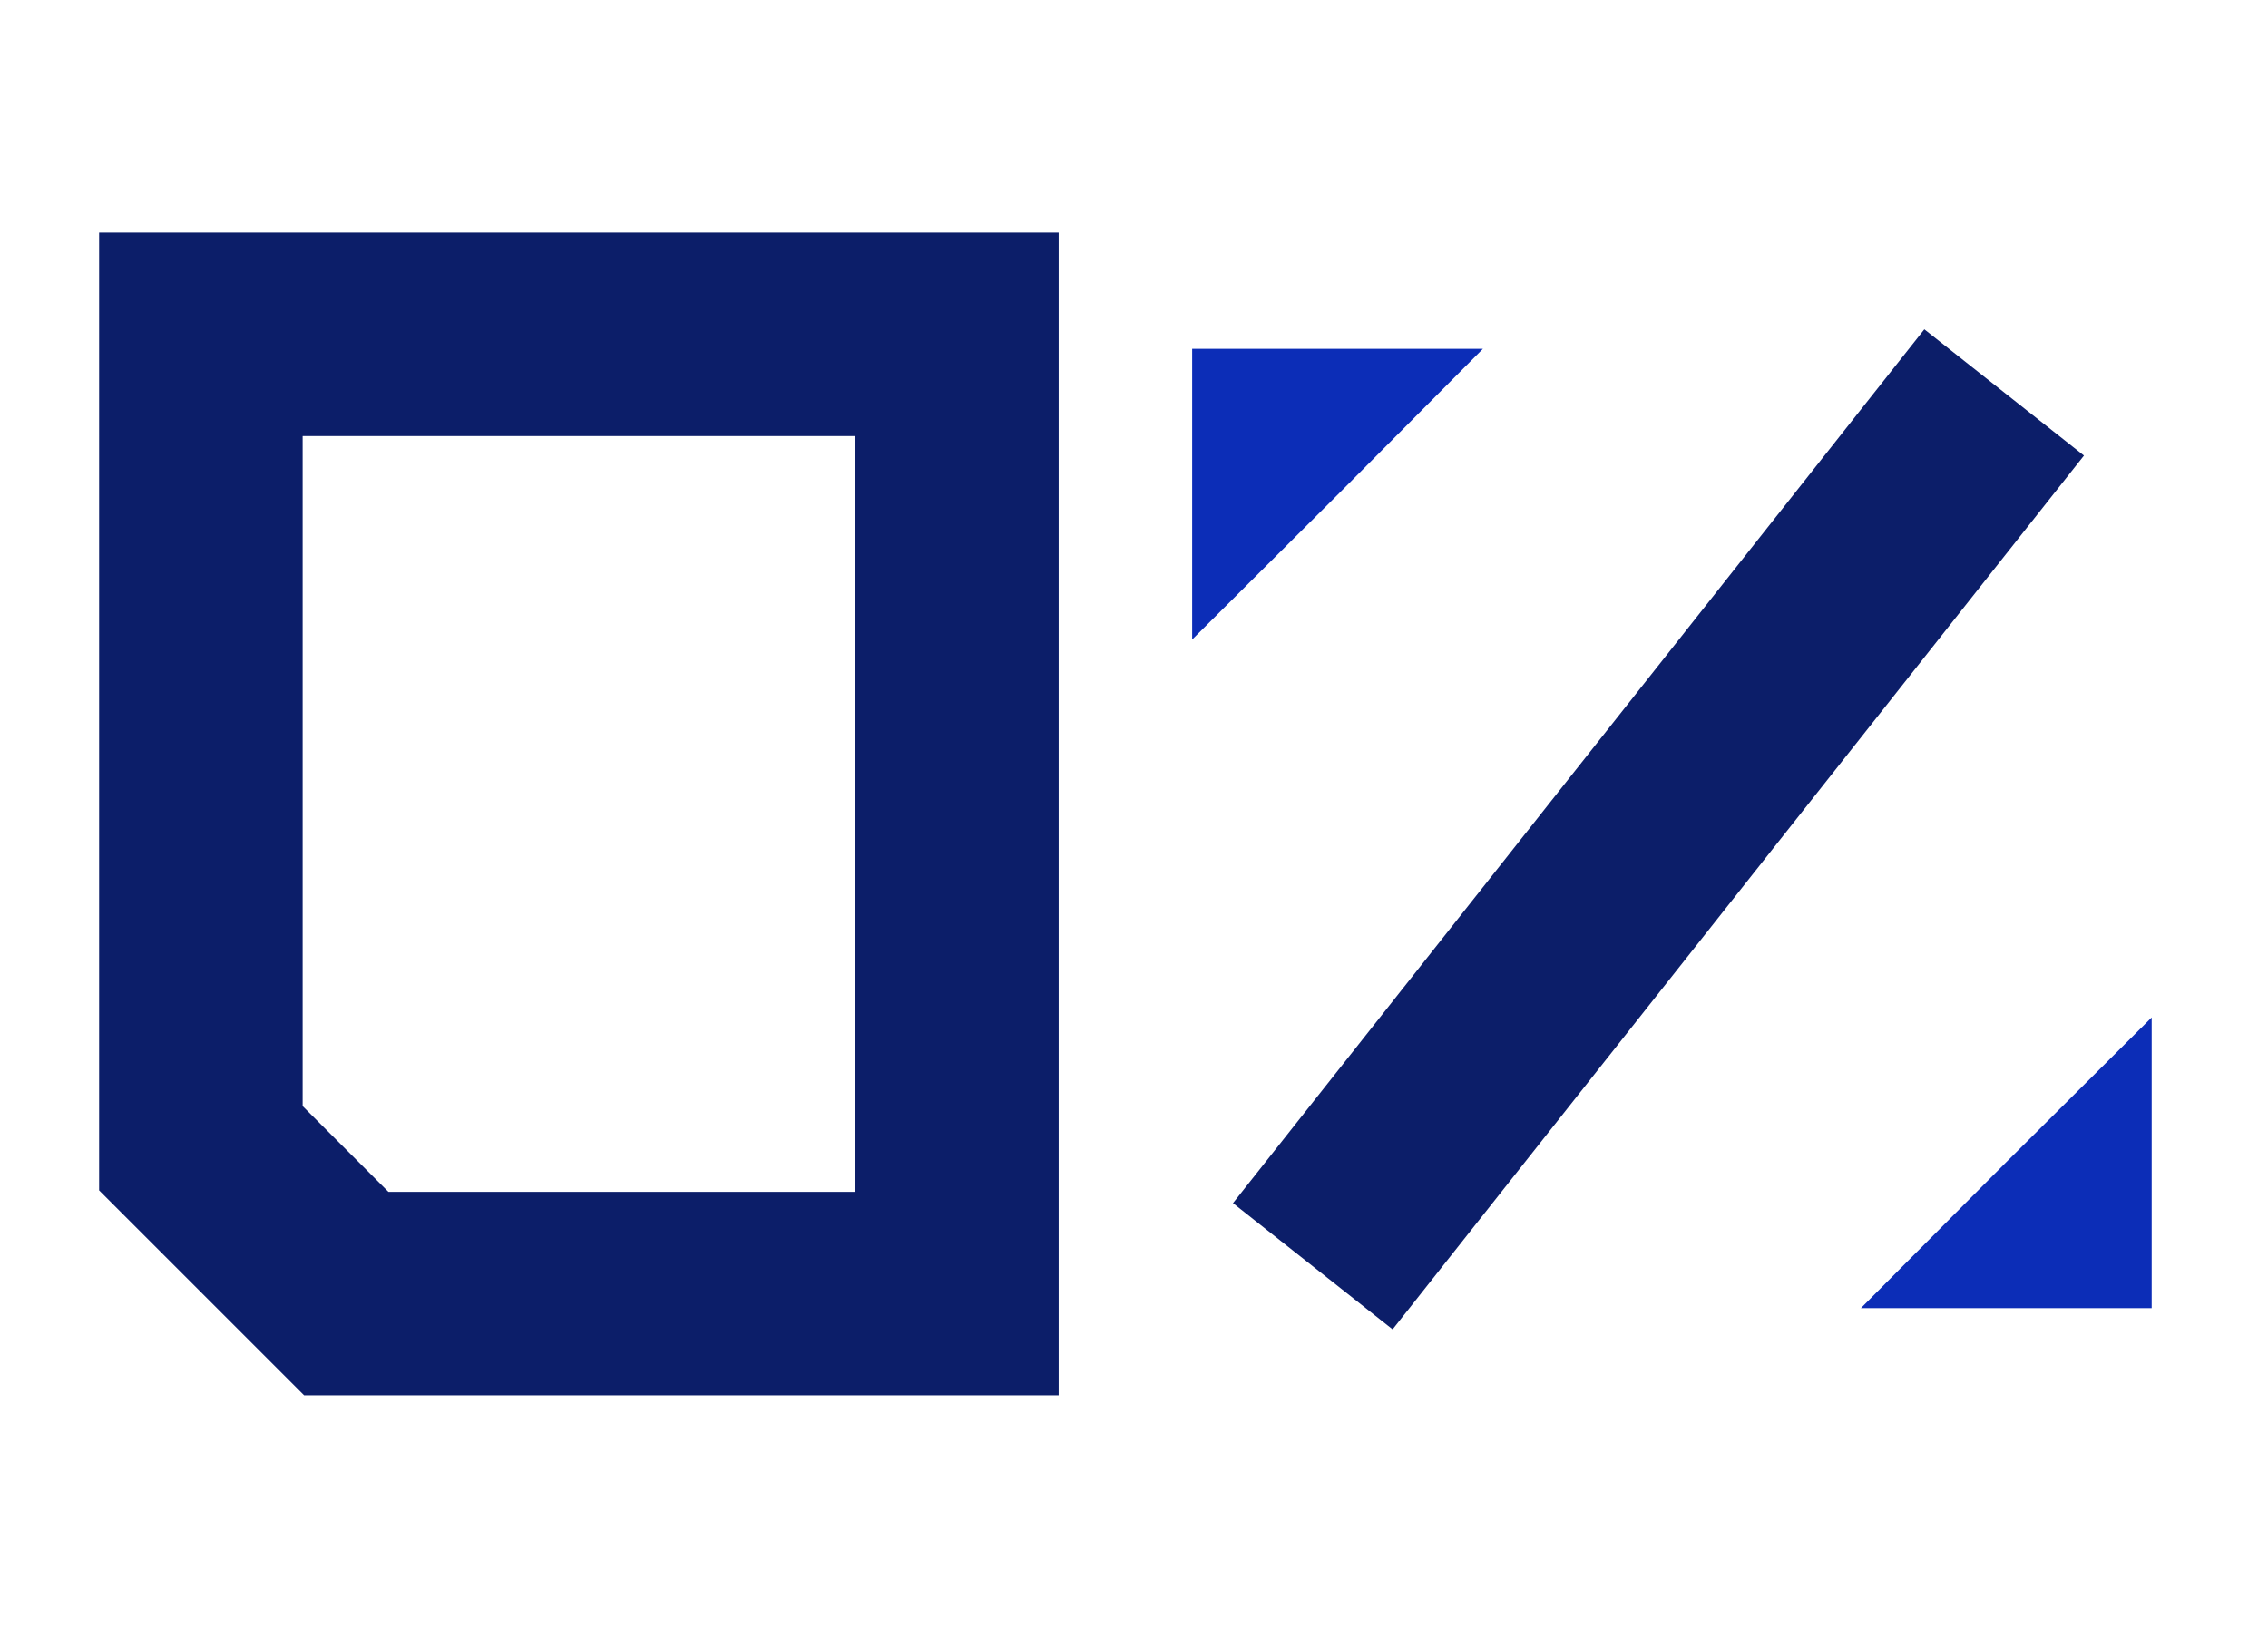
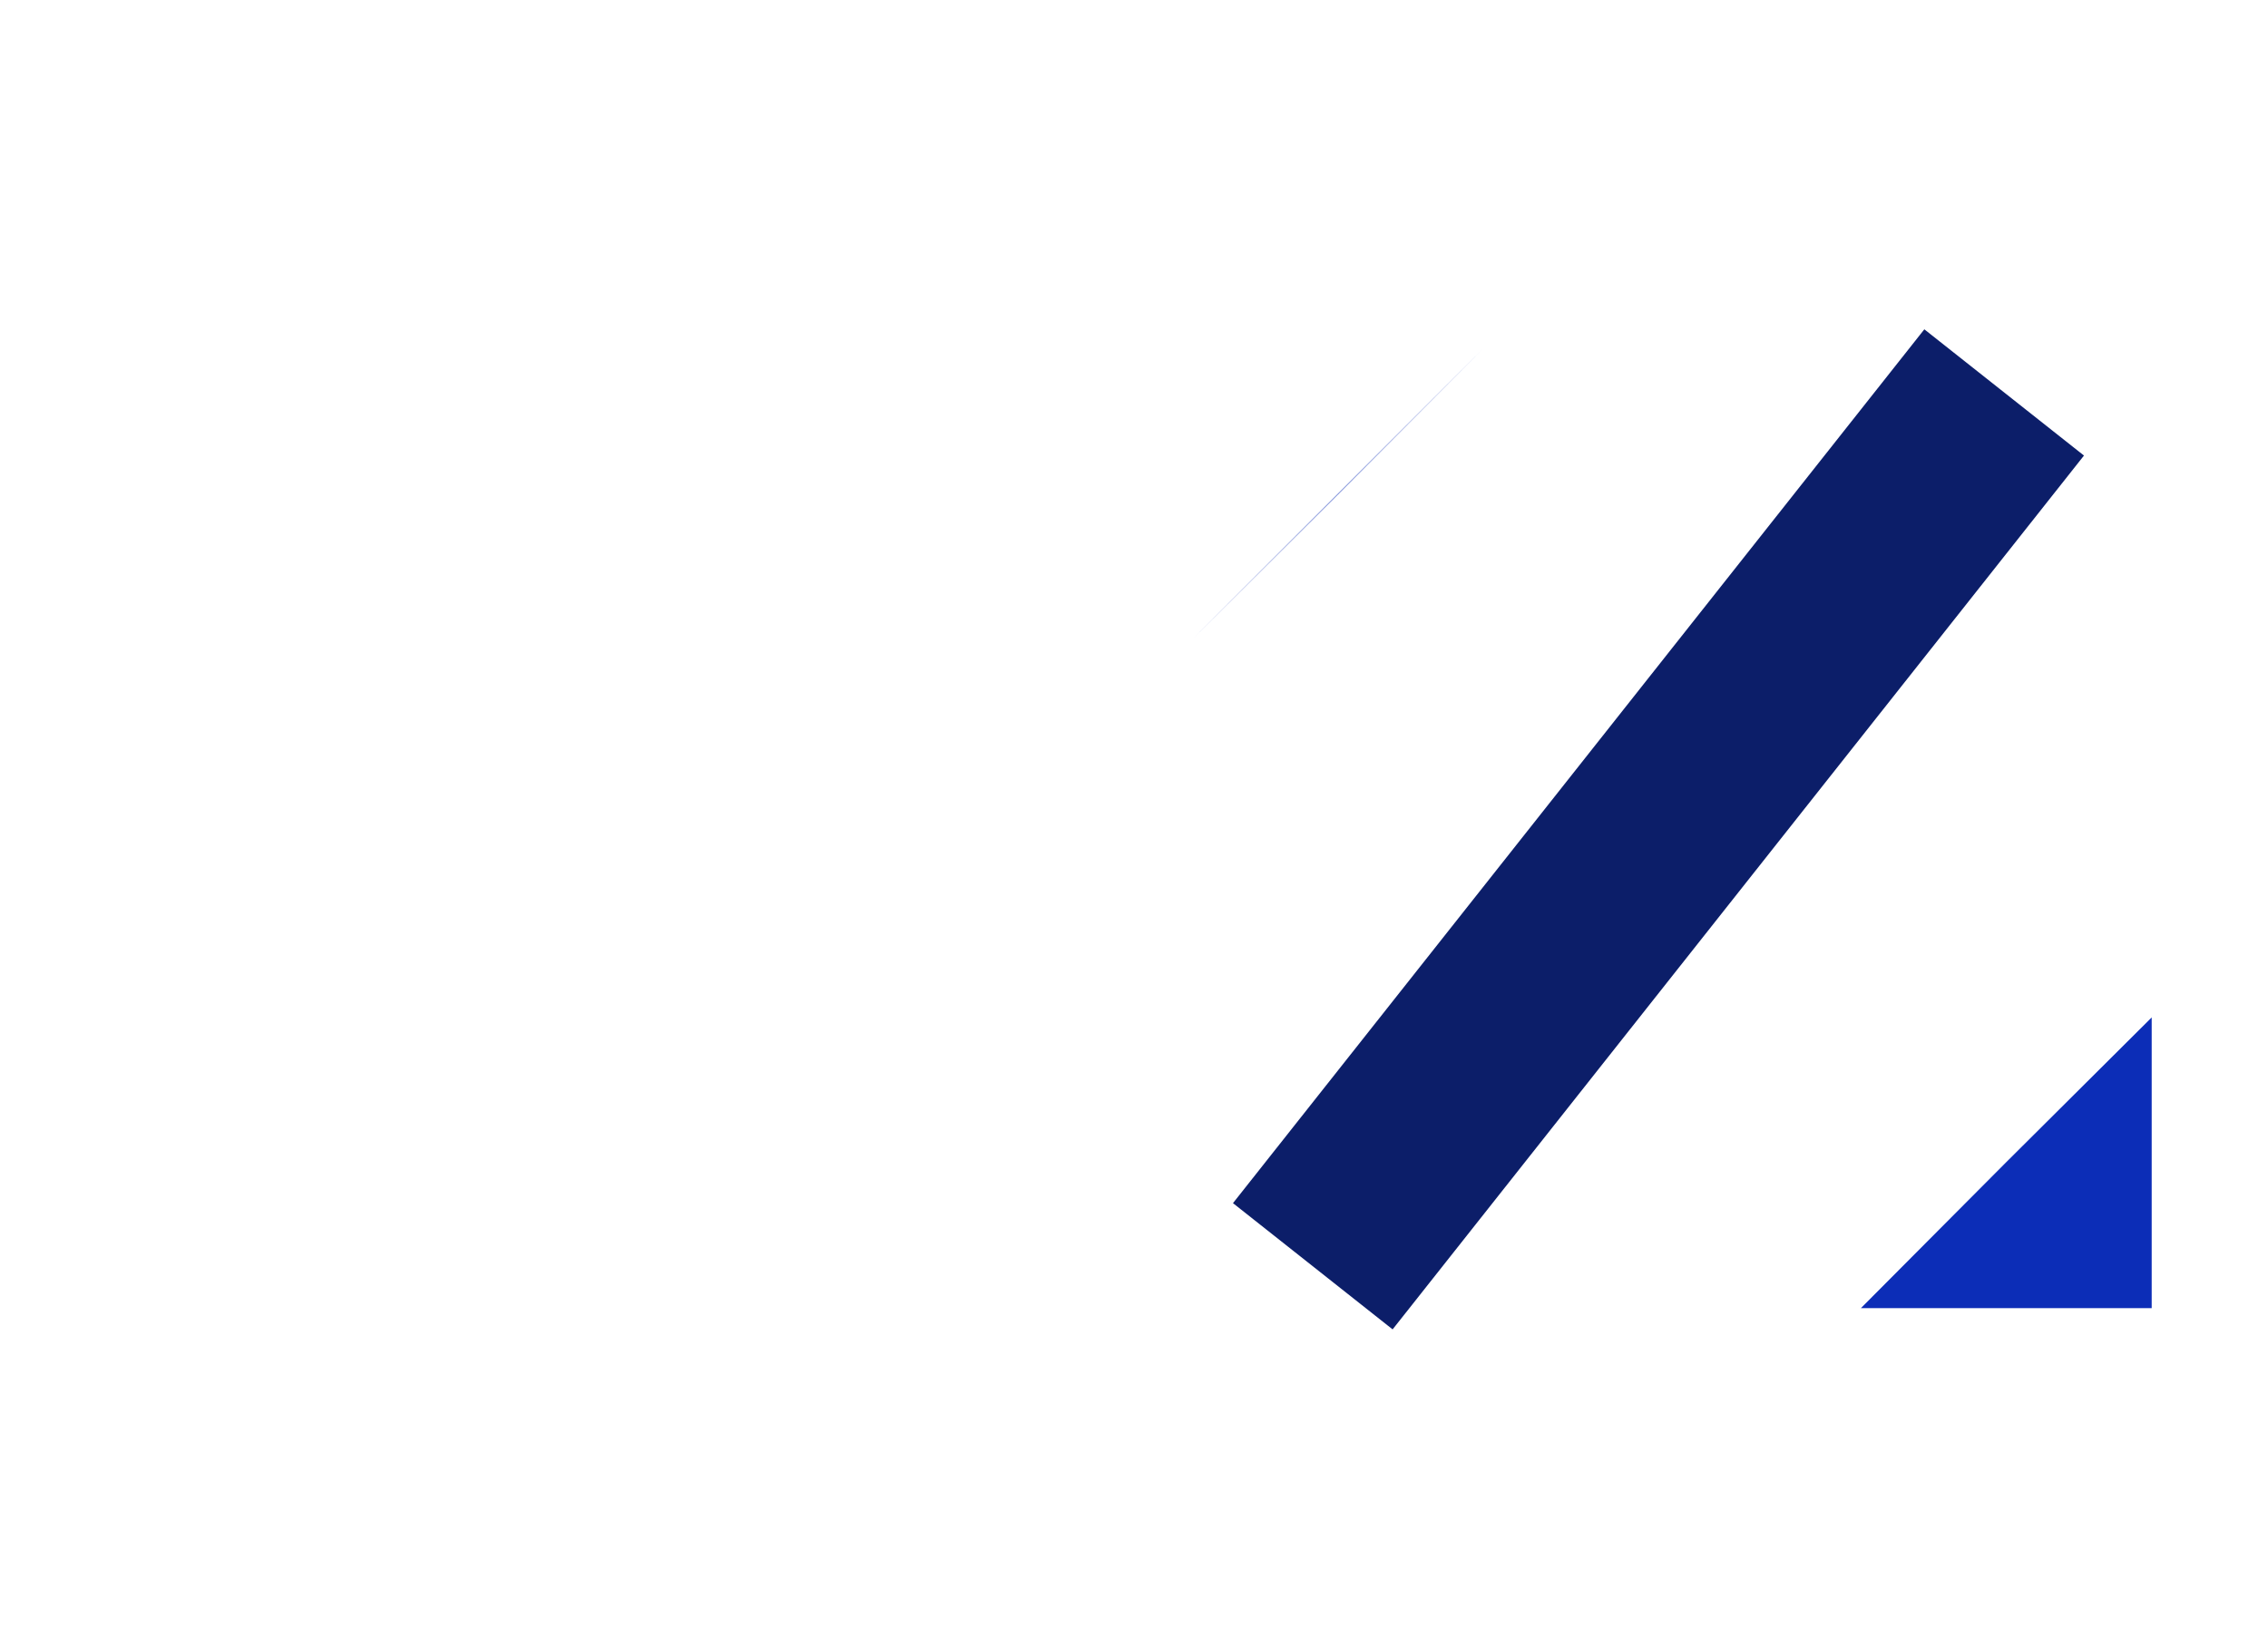
<svg xmlns="http://www.w3.org/2000/svg" height="56" viewBox="0 0 78 56" width="78">
  <g transform="translate(-177 -1815.173)">
    <g fill="none">
      <path d="m177 1815.173h78v56h-78z" />
-       <path d="m180.409 1823.173h33v40h-33z" />
-       <path d="m183.909 1826.673h26v33h-21l-5-5z" stroke="#0c1e69" stroke-miterlimit="10" stroke-width="7" />
      <path d="m222.149 1858.733 23.777-30.06" stroke="#0c1e69" stroke-miterlimit="10" stroke-width="7" />
    </g>
    <path d="m241 1860.173 4.989-5.012 5.011-4.988v10z" fill="#0c2db7" />
-     <path d="m228 1827.173-4.989 5.011-5.011 4.989v-10z" fill="#0c2db7" />
+     <path d="m228 1827.173-4.989 5.011-5.011 4.989z" fill="#0c2db7" />
  </g>
</svg>